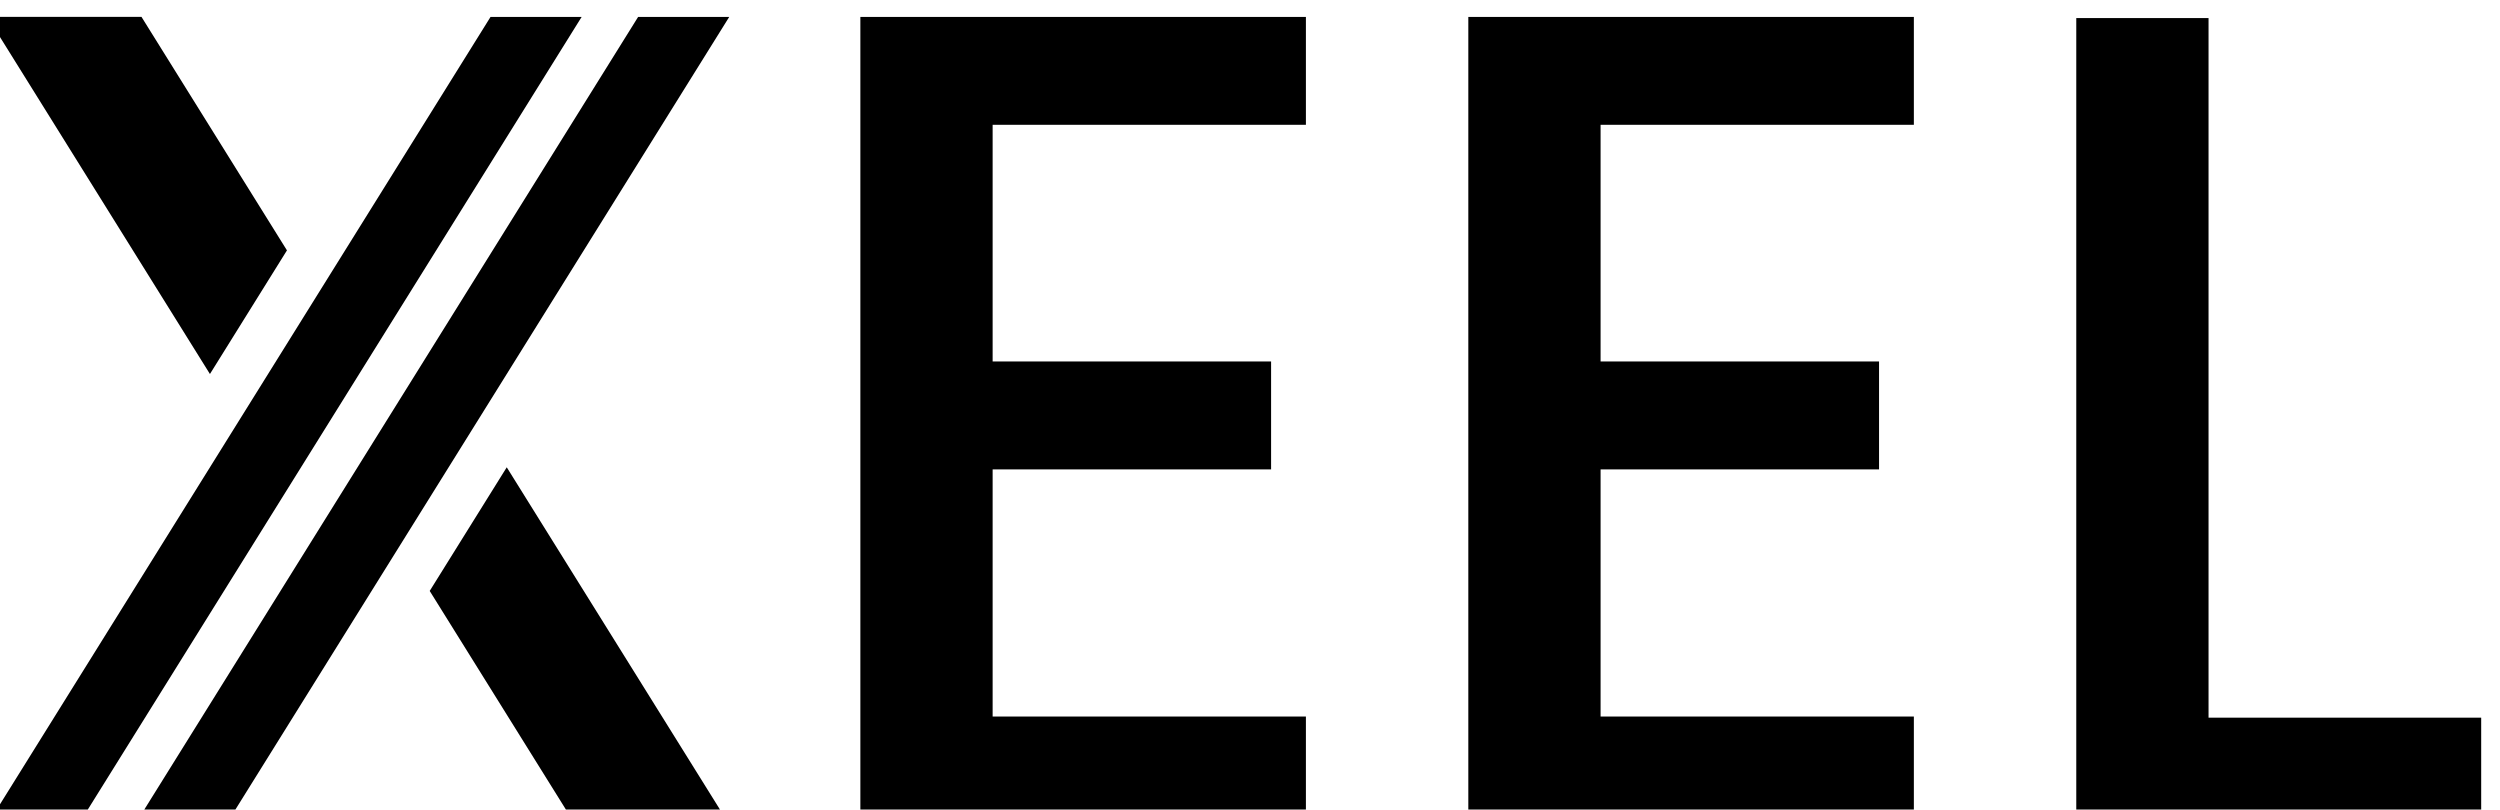
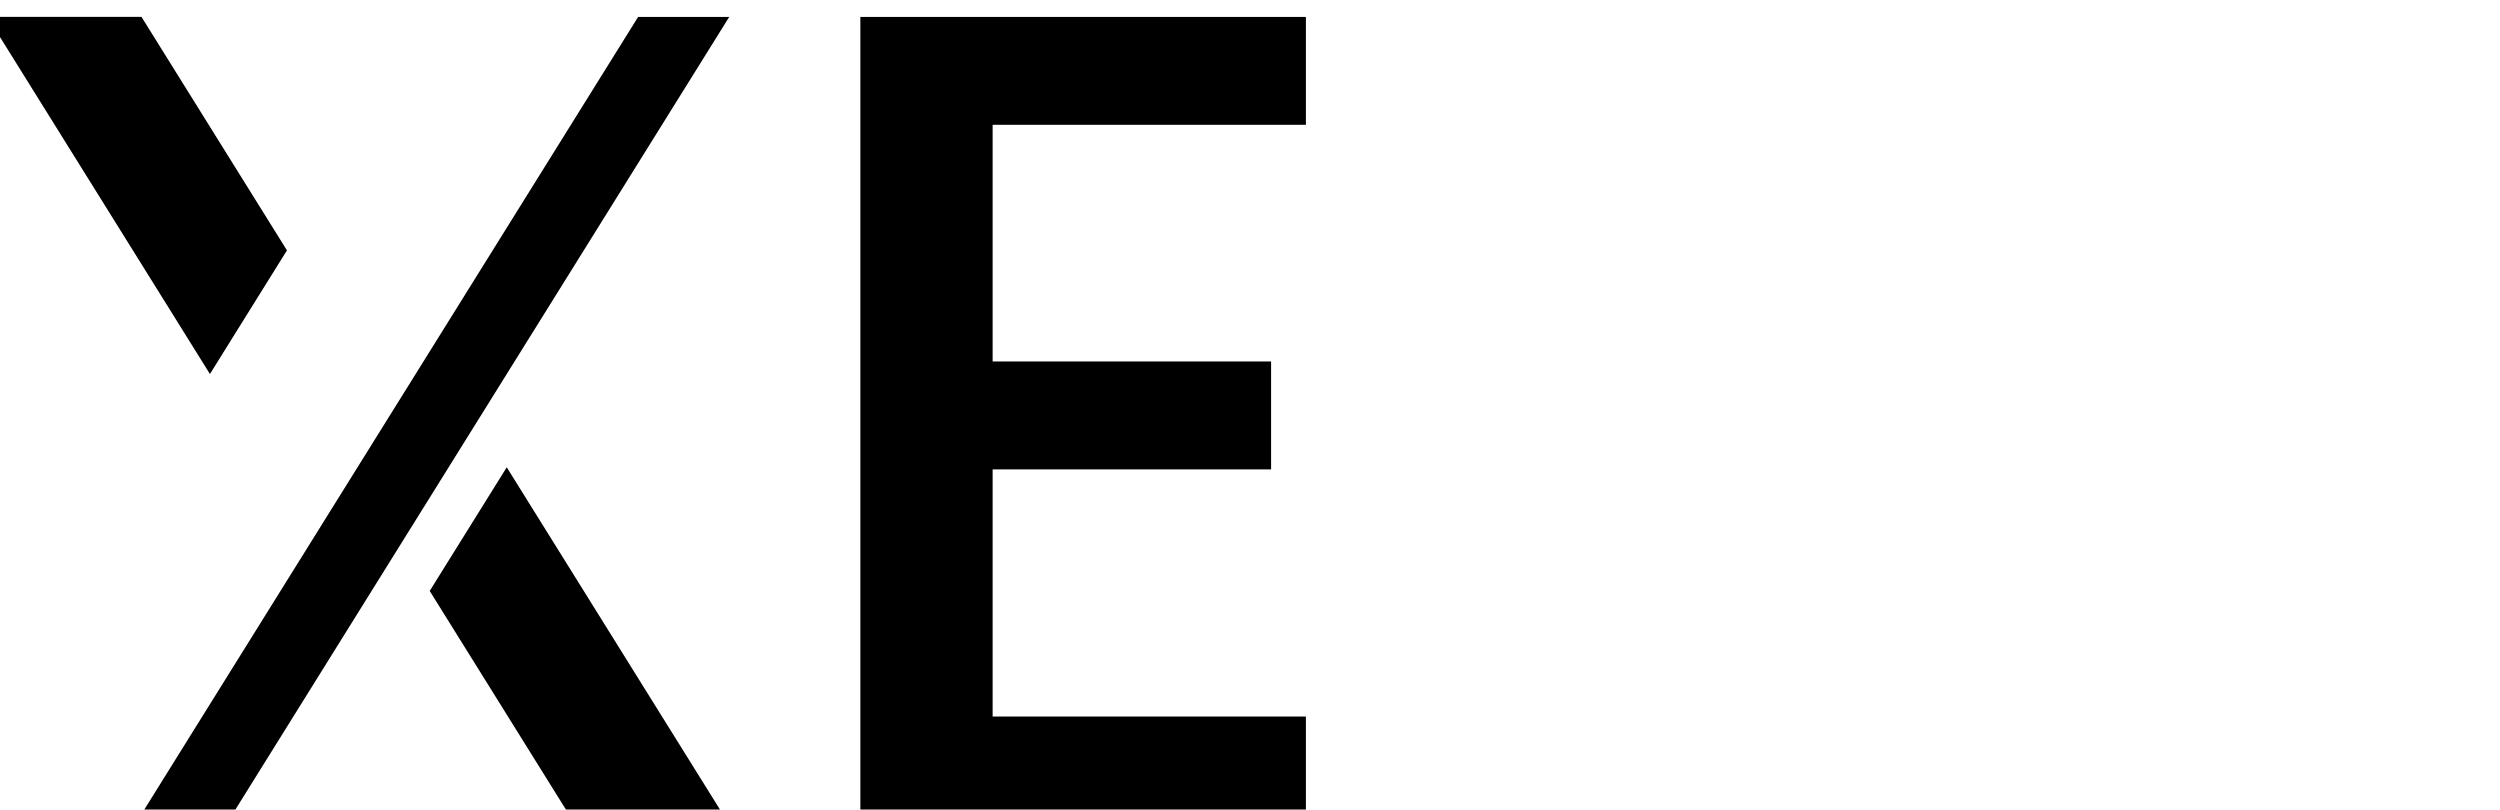
<svg xmlns="http://www.w3.org/2000/svg" version="1.1" id="svg1" width="1623.68" height="525.787" viewBox="0 0 1623.68 525.787">
  <defs id="defs1" />
  <g id="g1" transform="translate(-3262.827,-8.387)">
    <g id="group-R5">
      <path id="path8" d="M 29379.8,32404.8 V 31249 h 1359.8 v -526.9 h -1359.8 v -1206.8 h 1529.8 v -527 h -2175.7 v 3943.4 h 2175.7 v -526.9 h -1529.8" style="fill:#000000;fill-opacity:1;fill-rule:nonzero;stroke:none" transform="matrix(0.133,0,0,-0.133,0,4399.28)" />
-       <path id="path9" d="M 32348.6,32404.8 V 31249 h 1359.8 v -526.9 h -1359.8 v -1206.8 h 1529.8 v -527 h -2175.7 v 3943.4 h 2175.7 v -526.9 h -1529.8" style="fill:#000000;fill-opacity:1;fill-rule:nonzero;stroke:none" transform="matrix(0.133,0,0,-0.133,0,4399.28)" />
-       <path id="path10" d="m 35317.4,29509.6 h 1331.4 v -521.3 h -1977.3 v 3937.8 h 645.9 v -3416.5" style="fill:#000000;fill-opacity:1;fill-rule:nonzero;stroke:none" transform="matrix(0.133,0,0,-0.133,0,4399.28)" />
      <path id="path11" d="m 28093.6,32931.7 h -444.9 l -2456.8,-3943.4 h 444.9 l 2456.8,3943.4" style="fill:#000000;fill-opacity:1;fill-rule:nonzero;stroke:none" transform="matrix(0.133,0,0,-0.133,0,4399.28)" />
-       <path id="path12" d="M 27372.9,32931.7 H 26928 l -2456.8,-3943.4 h 444.8 l 2456.9,3943.4" style="fill:#000000;fill-opacity:1;fill-rule:nonzero;stroke:none" transform="matrix(0.133,0,0,-0.133,0,4399.28)" />
      <path id="path13" d="m 26630.9,30128.5 710.4,-1140.2 h 752.3 l -1086.5,1744 -376.2,-603.8" style="fill:#000000;fill-opacity:1;fill-rule:nonzero;stroke:none" transform="matrix(0.133,0,0,-0.133,0,4399.28)" />
      <path id="path14" d="m 25933.8,31791.6 -710.3,1140.1 h -752.3 l 1086.5,-1743.9 376.1,603.8" style="fill:#000000;fill-opacity:1;fill-rule:nonzero;stroke:none" transform="matrix(0.133,0,0,-0.133,0,4399.28)" />
    </g>
  </g>
</svg>